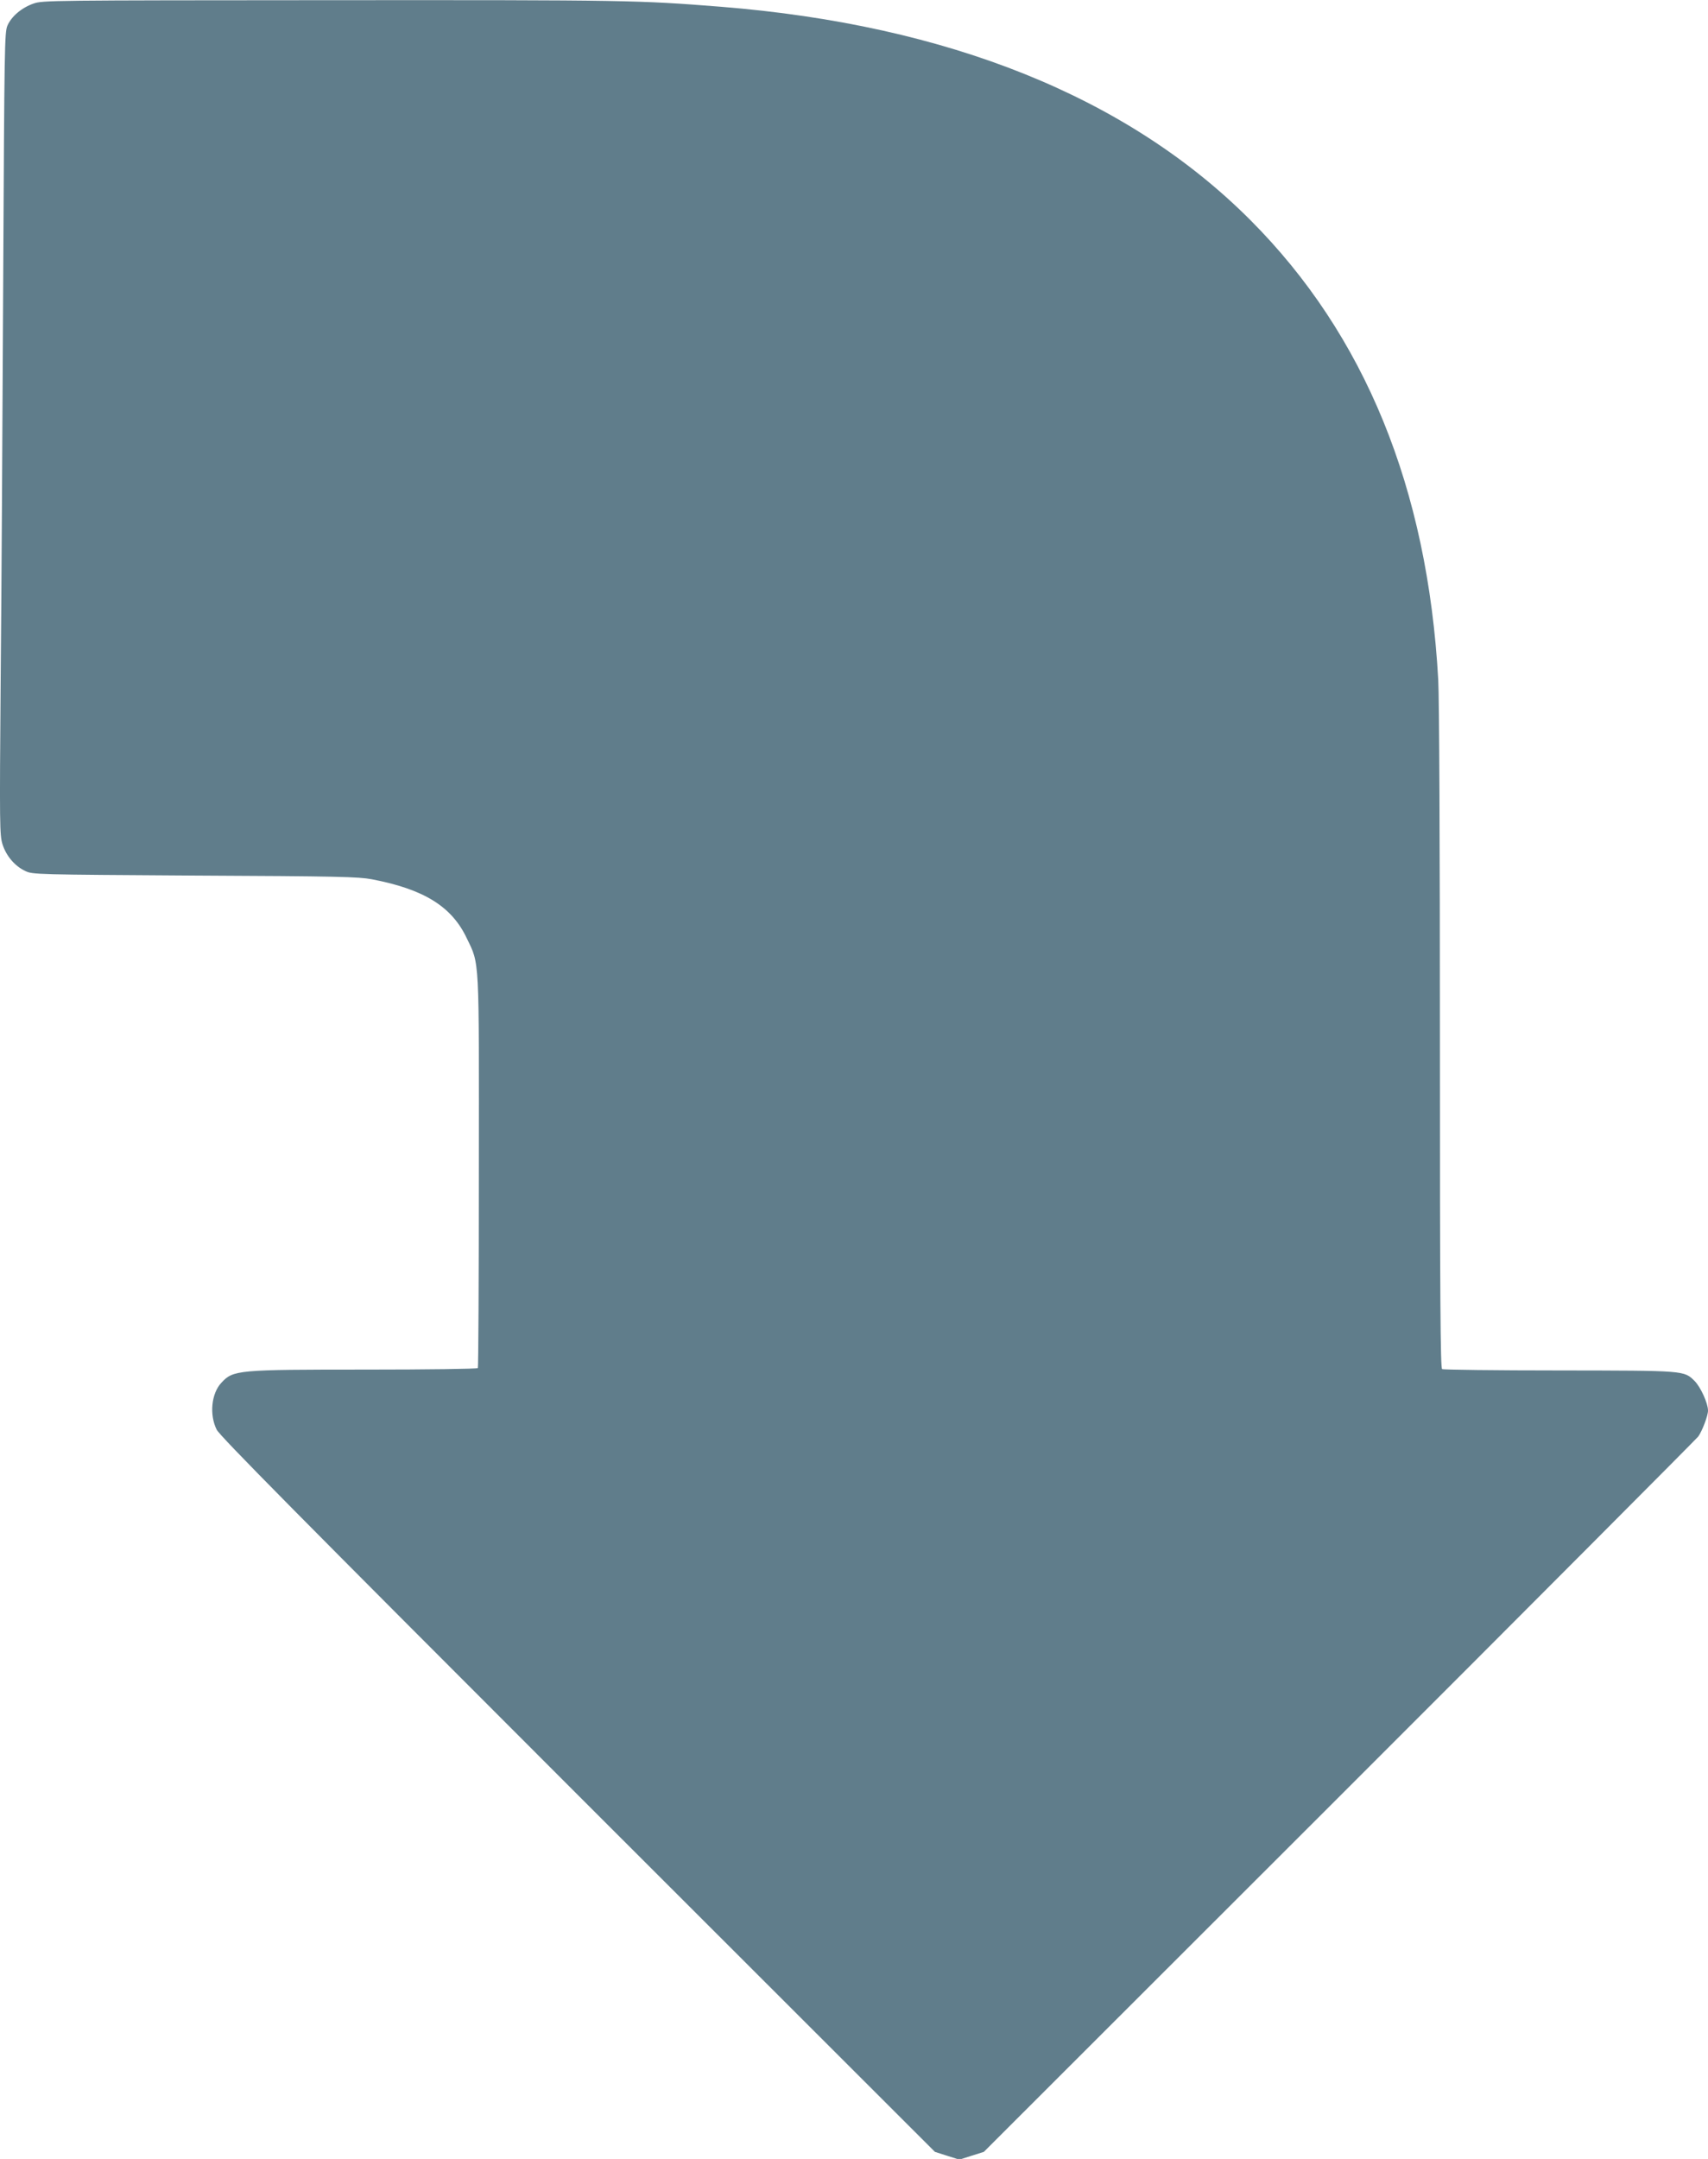
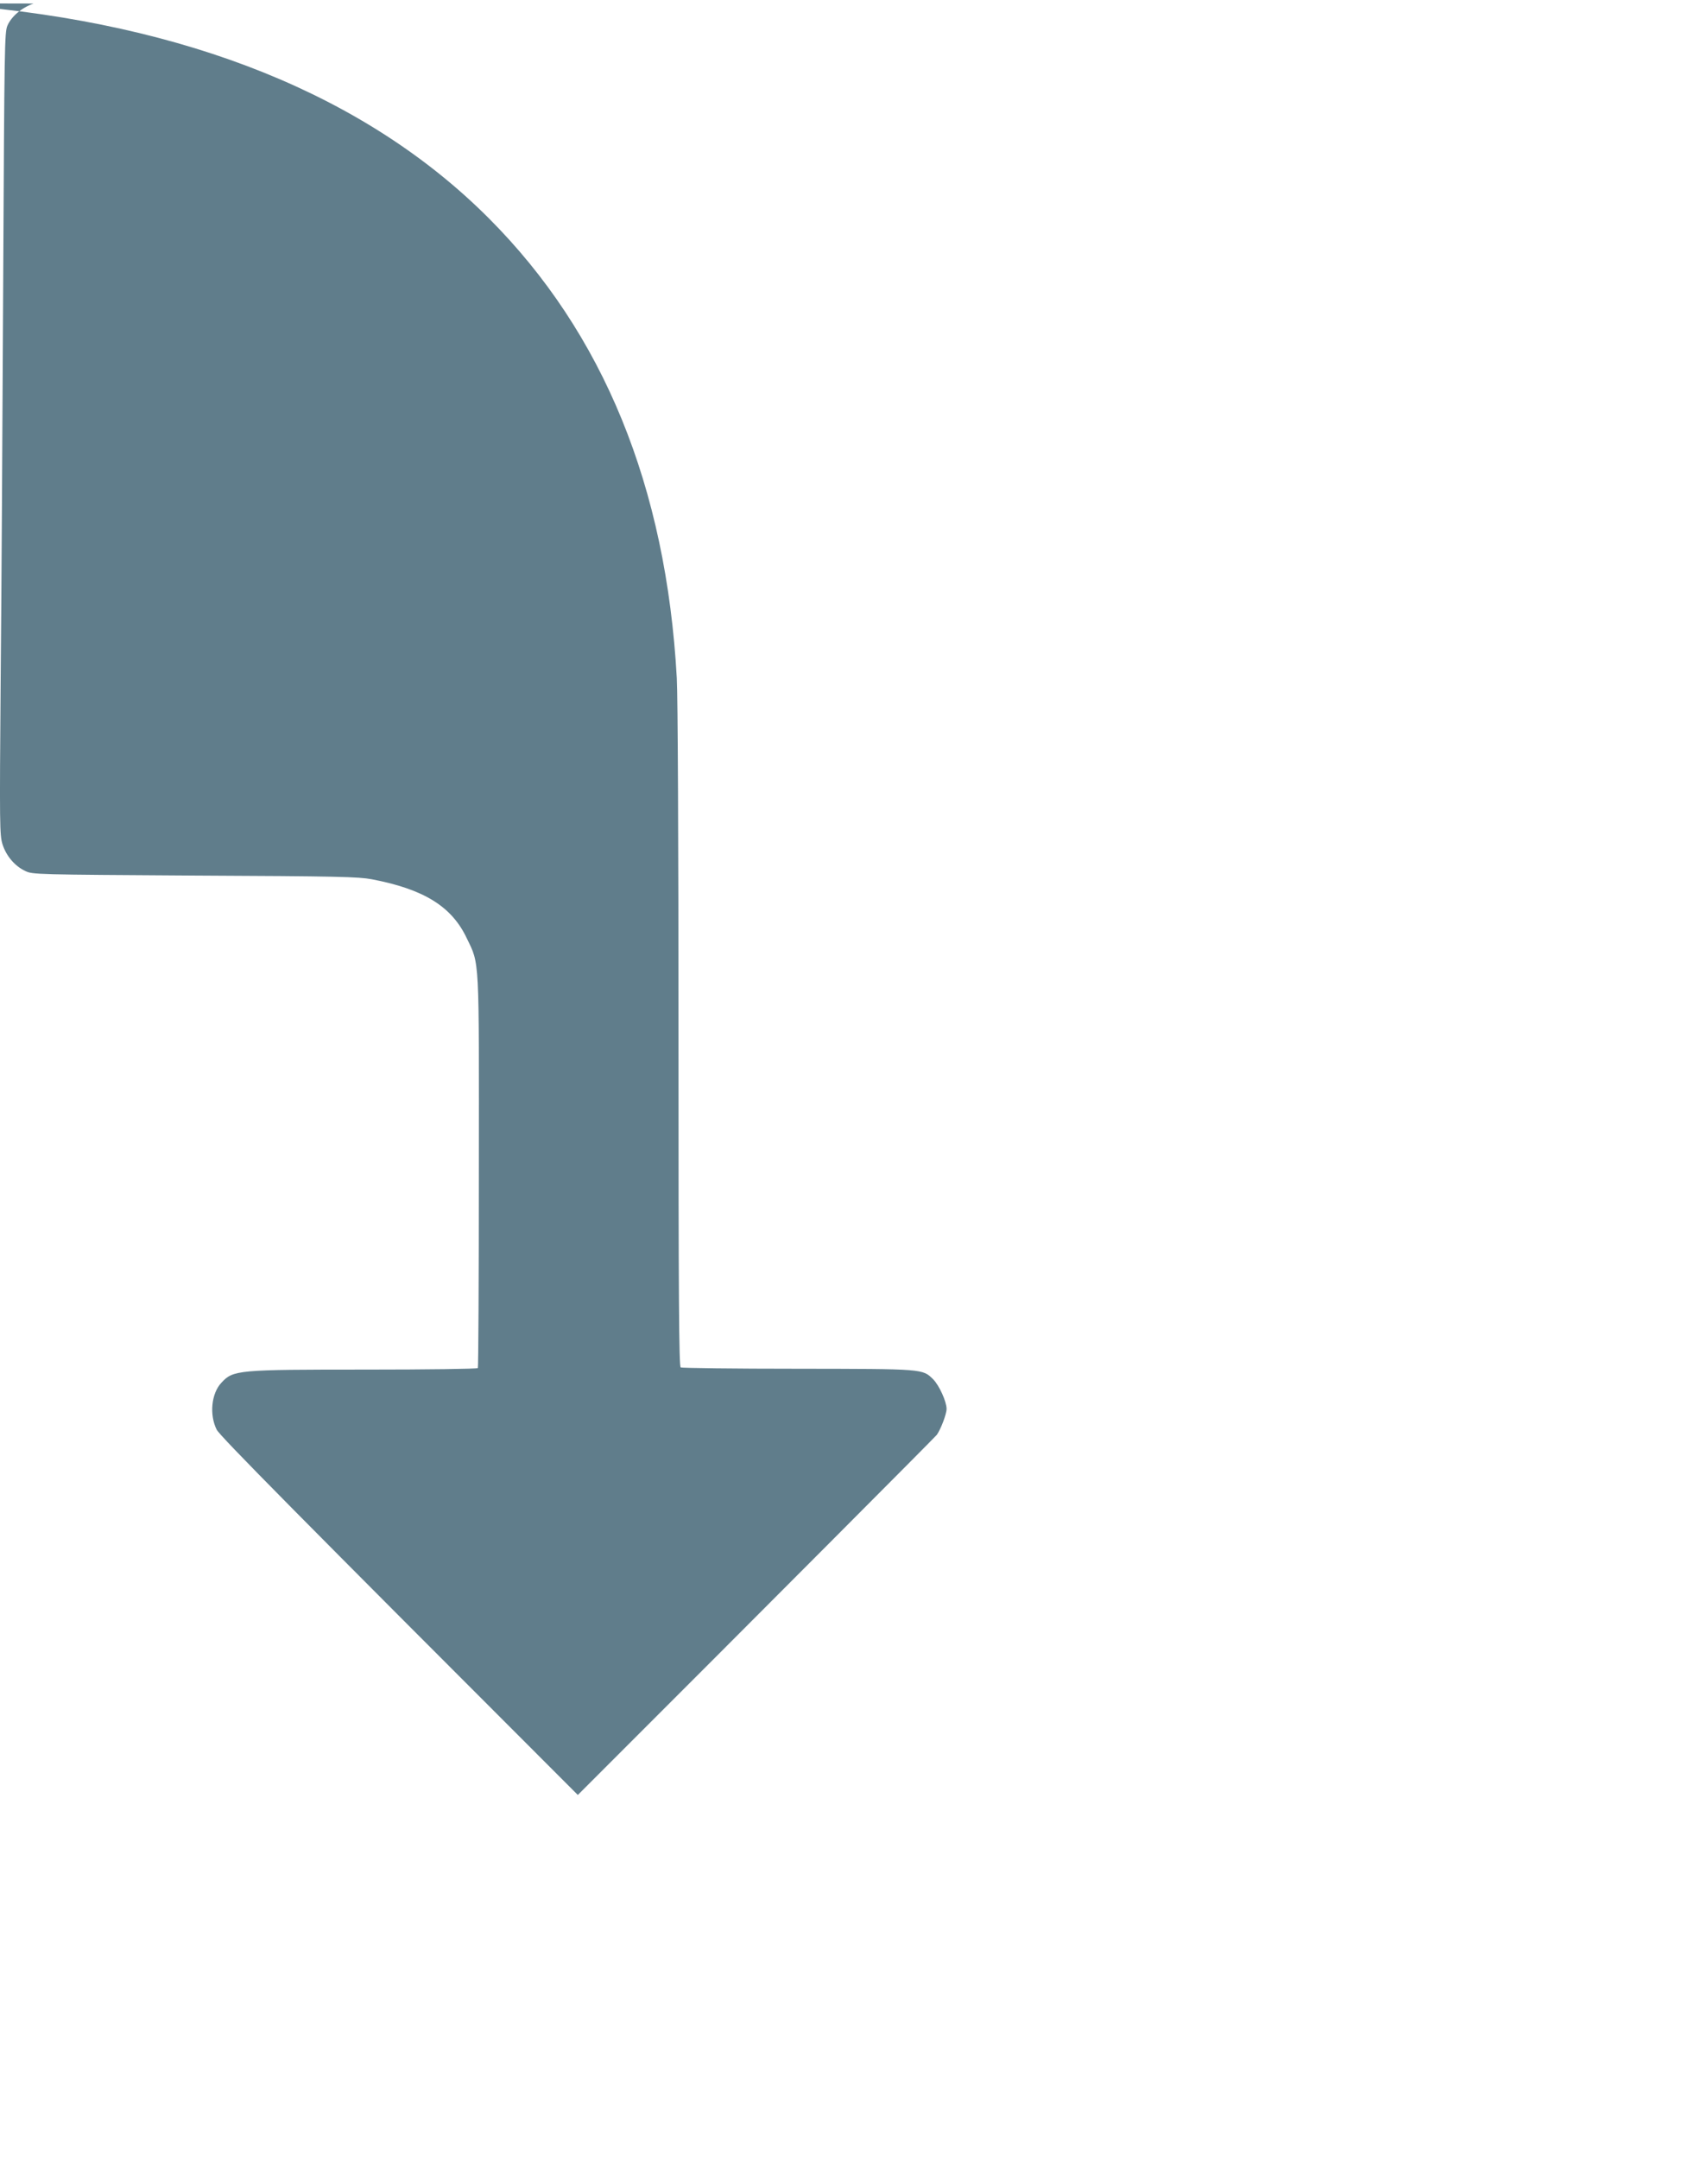
<svg xmlns="http://www.w3.org/2000/svg" version="1.0" width="1013pt" height="1280pt" viewBox="0 0 1013 1280" preserveAspectRatio="xMidYMid meet">
  <g transform="translate(0,1280) scale(0.1,-0.1)" fill="#607d8b" stroke="none">
-     <path d="M199 12779 c-71 -25 -131 -76 -155 -131 -17 -41 -18 -122 -25 -1498 -4 -800 -10 -1870 -15 -2377 -7 -873 -6 -924 11 -979 22 -69 73 -129 135 -158 44 -21 58 -21 1005 -27 850 -4 970 -7 1050 -22 309 -59 474 -161 563 -349 77 -160 73 -93 72 -1387 0 -635 -3 -1158 -6 -1162 -3 -5 -301 -9 -663 -9 -763 0 -788 -2 -858 -78 -60 -64 -72 -190 -28 -278 19 -38 481 -505 2142 -2166 l2118 -2116 72 -23 73 -23 72 23 73 23 2108 2106 c1160 1159 2117 2120 2129 2135 24 34 58 123 58 154 0 43 -43 138 -79 175 -64 63 -53 62 -806 63 -374 0 -686 4 -692 8 -10 7 -13 410 -13 1960 0 1142 -4 2025 -10 2127 -63 1135 -435 2045 -1115 2726 -727 728 -1790 1156 -3140 1264 -492 39 -551 40 -2308 39 -1673 -1 -1713 -1 -1768 -20z" />
+     <path d="M199 12779 c-71 -25 -131 -76 -155 -131 -17 -41 -18 -122 -25 -1498 -4 -800 -10 -1870 -15 -2377 -7 -873 -6 -924 11 -979 22 -69 73 -129 135 -158 44 -21 58 -21 1005 -27 850 -4 970 -7 1050 -22 309 -59 474 -161 563 -349 77 -160 73 -93 72 -1387 0 -635 -3 -1158 -6 -1162 -3 -5 -301 -9 -663 -9 -763 0 -788 -2 -858 -78 -60 -64 -72 -190 -28 -278 19 -38 481 -505 2142 -2166 c1160 1159 2117 2120 2129 2135 24 34 58 123 58 154 0 43 -43 138 -79 175 -64 63 -53 62 -806 63 -374 0 -686 4 -692 8 -10 7 -13 410 -13 1960 0 1142 -4 2025 -10 2127 -63 1135 -435 2045 -1115 2726 -727 728 -1790 1156 -3140 1264 -492 39 -551 40 -2308 39 -1673 -1 -1713 -1 -1768 -20z" />
  </g>
</svg>